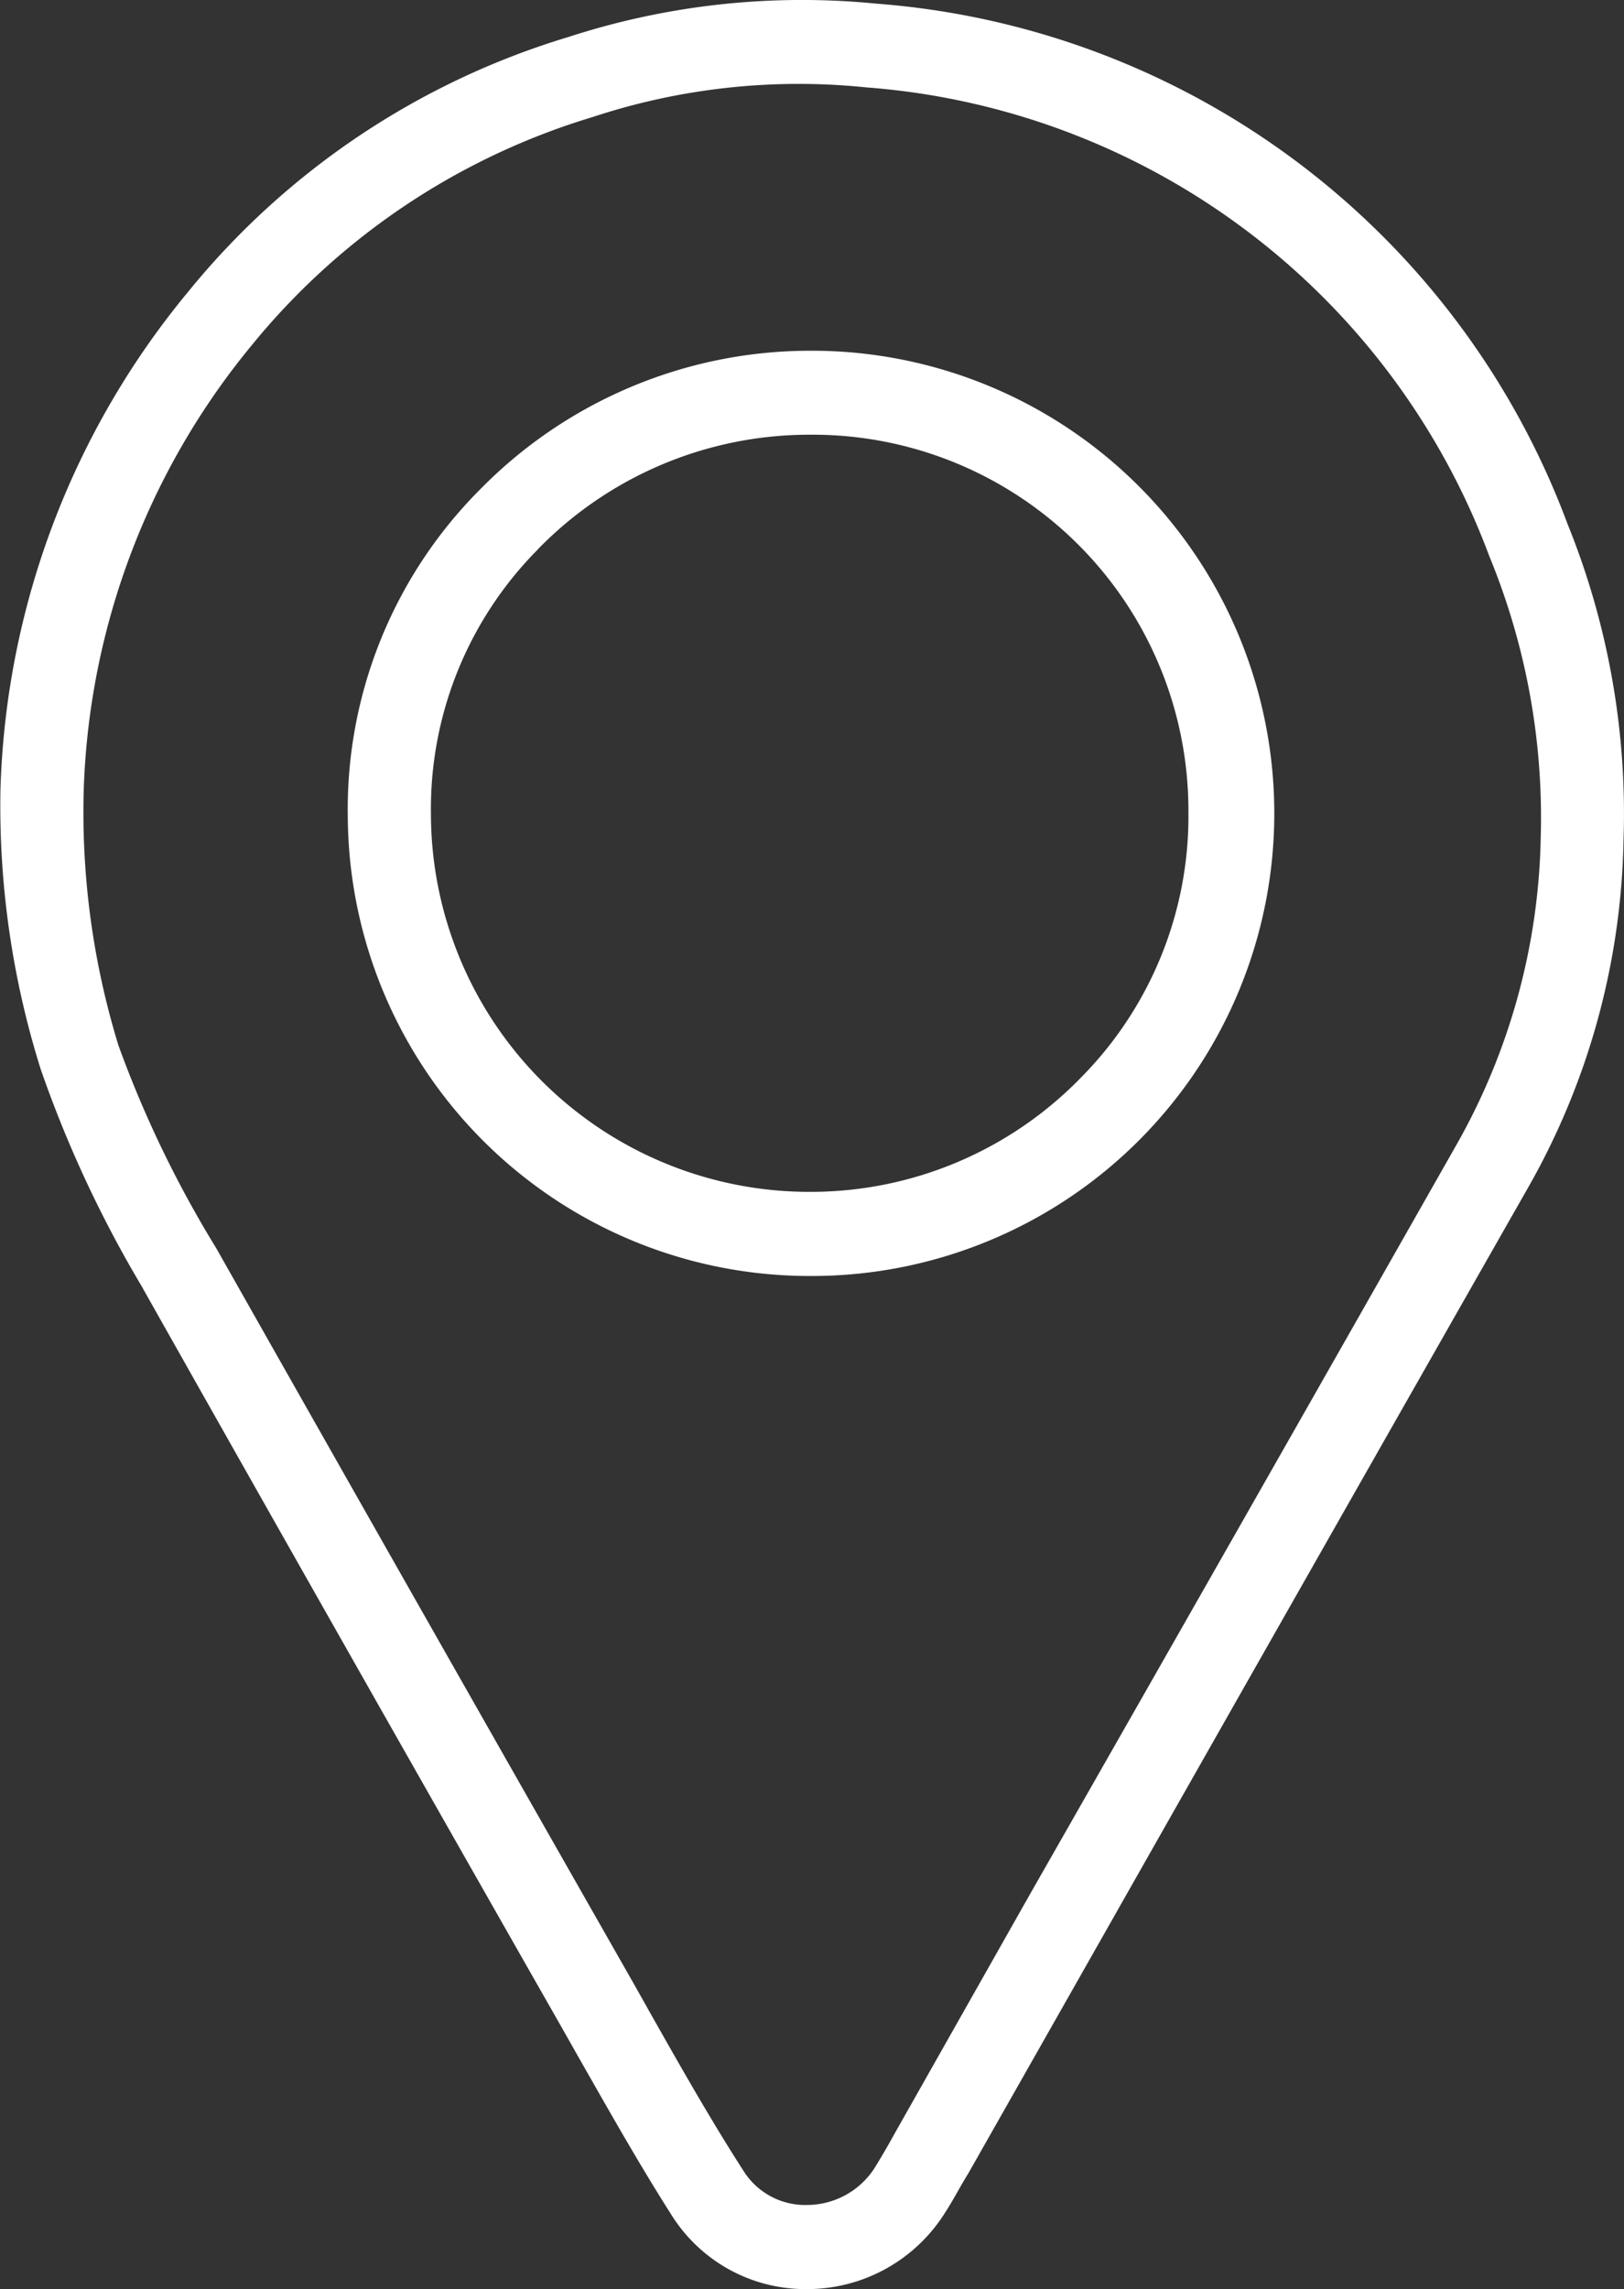
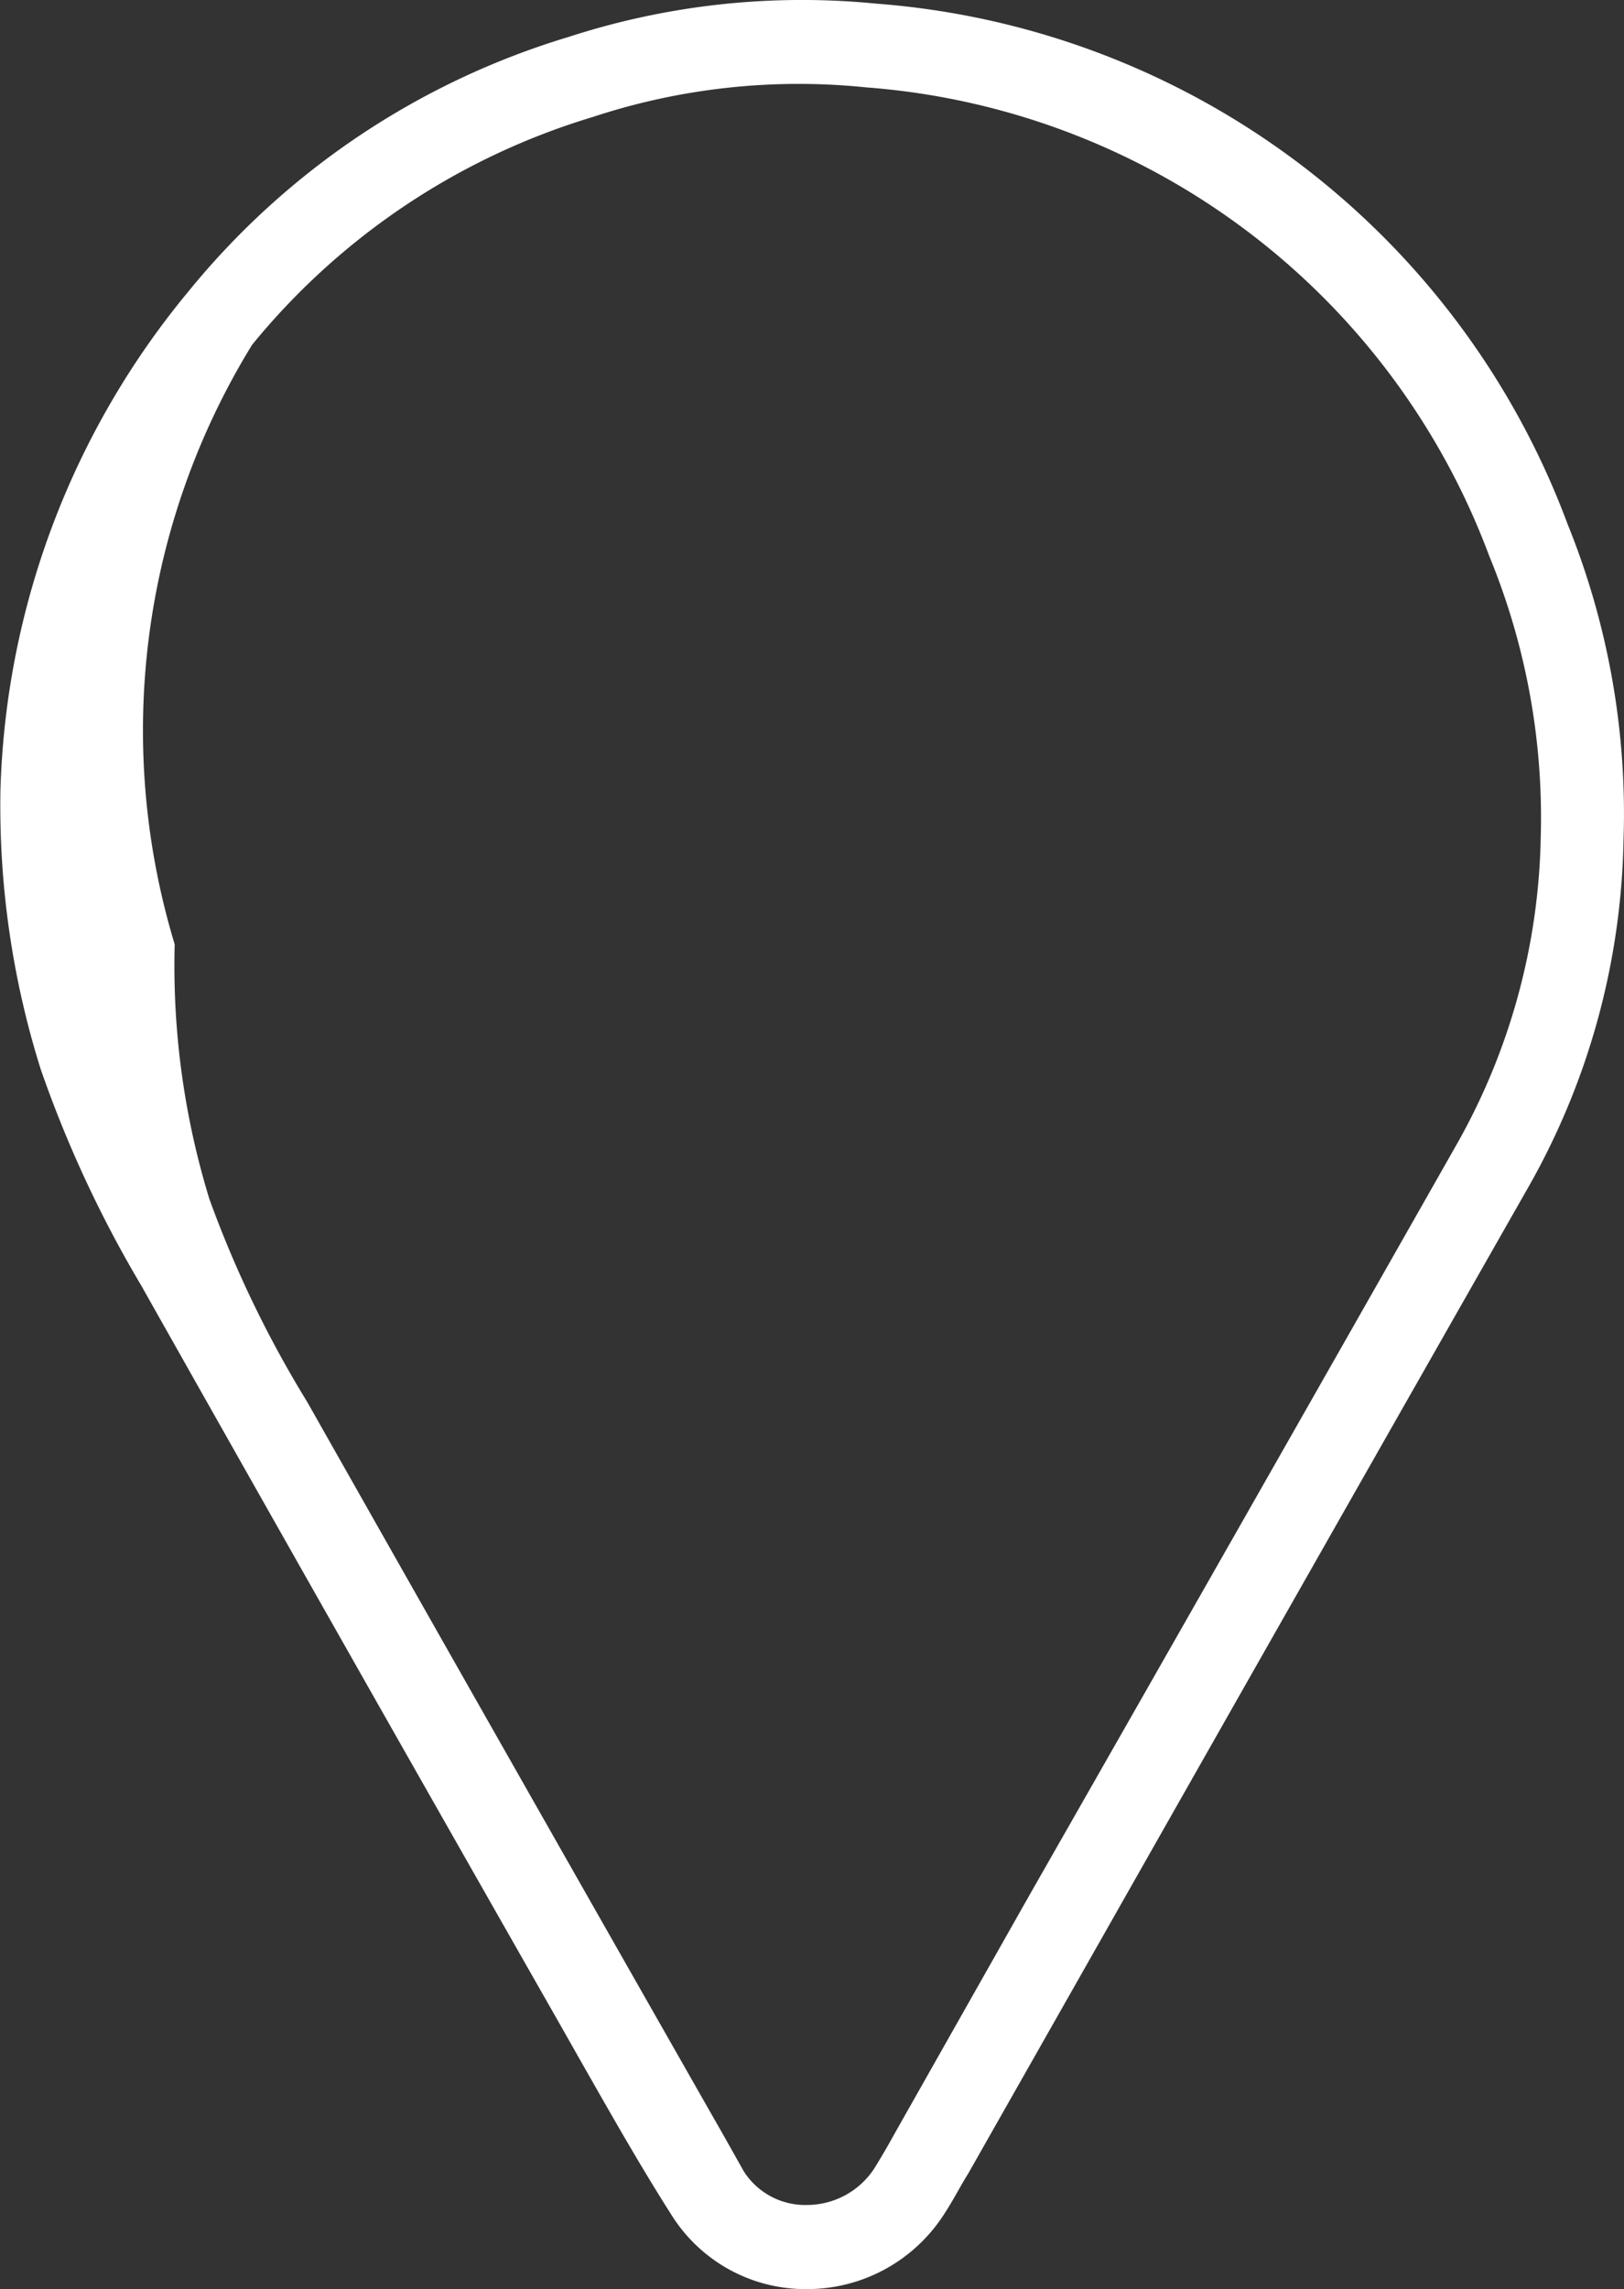
<svg xmlns="http://www.w3.org/2000/svg" id="Group_11279" data-name="Group 11279" width="20.953" height="29.519" viewBox="0 0 20.953 29.519">
  <rect x="0" y="0" width="20.953" height="29.519" fill="#333333" stroke="none" />
-   <path id="Path_1954" data-name="Path 1954" d="M39.407,33.6h0a5.966,5.966,0,0,0,0-11.932H39.37a5.969,5.969,0,0,0-4.261,1.806,5.836,5.836,0,0,0-1.69,4.185A5.959,5.959,0,0,0,39.4,33.6Zm-3.539-9.368a4.889,4.889,0,0,1,3.5-1.481h.043a4.846,4.846,0,0,1,4.854,4.839v.018a4.789,4.789,0,0,1-1.387,3.434,4.861,4.861,0,0,1-3.467,1.473h0a4.883,4.883,0,0,1-4.919-4.846v-.025A4.745,4.745,0,0,1,35.868,24.234Z" transform="translate(-28.932 -17.145)" fill="#fff" />
-   <path id="Path_1955" data-name="Path 1955" d="M22.824,25.73l.022.04q2.687,4.763,5.392,9.509l.235.415c.383.672.776,1.369,1.2,2.033a2.04,2.04,0,0,0,1.726.932h0a2.1,2.1,0,0,0,1.777-.968c.112-.17.209-.361.311-.524l1.744-3.073q2.737-4.825,5.486-9.653a9.391,9.391,0,0,0,1.224-4.474A9.938,9.938,0,0,0,41.22,15.9,10.351,10.351,0,0,0,32.3,9.186a9.748,9.748,0,0,0-3.972.43A10.057,10.057,0,0,0,23.423,12.9,10.546,10.546,0,0,0,21,19.319h0a11.314,11.314,0,0,0,.52,3.611A15.241,15.241,0,0,0,22.824,25.73Zm1.423-12.145a9.027,9.027,0,0,1,4.391-2.936,8.481,8.481,0,0,1,3.532-.383,9.324,9.324,0,0,1,8.039,6.045,8.846,8.846,0,0,1,.664,3.611,8.334,8.334,0,0,1-1.083,3.972q-2.748,4.839-5.5,9.66l-1.741,3.077c-.09.163-.181.321-.278.477a1.04,1.04,0,0,1-.867.466h0a.939.939,0,0,1-.813-.433c-.412-.639-.8-1.322-1.174-1.983l-.242-.43q-2.7-4.738-5.392-9.494l-.022-.036a14.3,14.3,0,0,1-1.239-2.578,10.24,10.24,0,0,1-.448-3.286A9.49,9.49,0,0,1,24.247,13.585Z" transform="translate(-20.994 -9.139)" fill="#fff" />
+   <path id="Path_1955" data-name="Path 1955" d="M22.824,25.73l.022.04q2.687,4.763,5.392,9.509l.235.415c.383.672.776,1.369,1.2,2.033a2.04,2.04,0,0,0,1.726.932h0a2.1,2.1,0,0,0,1.777-.968c.112-.17.209-.361.311-.524l1.744-3.073q2.737-4.825,5.486-9.653a9.391,9.391,0,0,0,1.224-4.474A9.938,9.938,0,0,0,41.22,15.9,10.351,10.351,0,0,0,32.3,9.186a9.748,9.748,0,0,0-3.972.43A10.057,10.057,0,0,0,23.423,12.9,10.546,10.546,0,0,0,21,19.319h0a11.314,11.314,0,0,0,.52,3.611A15.241,15.241,0,0,0,22.824,25.73Zm1.423-12.145a9.027,9.027,0,0,1,4.391-2.936,8.481,8.481,0,0,1,3.532-.383,9.324,9.324,0,0,1,8.039,6.045,8.846,8.846,0,0,1,.664,3.611,8.334,8.334,0,0,1-1.083,3.972q-2.748,4.839-5.5,9.66l-1.741,3.077c-.09.163-.181.321-.278.477a1.04,1.04,0,0,1-.867.466h0a.939.939,0,0,1-.813-.433l-.242-.43q-2.7-4.738-5.392-9.494l-.022-.036a14.3,14.3,0,0,1-1.239-2.578,10.24,10.24,0,0,1-.448-3.286A9.49,9.49,0,0,1,24.247,13.585Z" transform="translate(-20.994 -9.139)" fill="#fff" />
</svg>